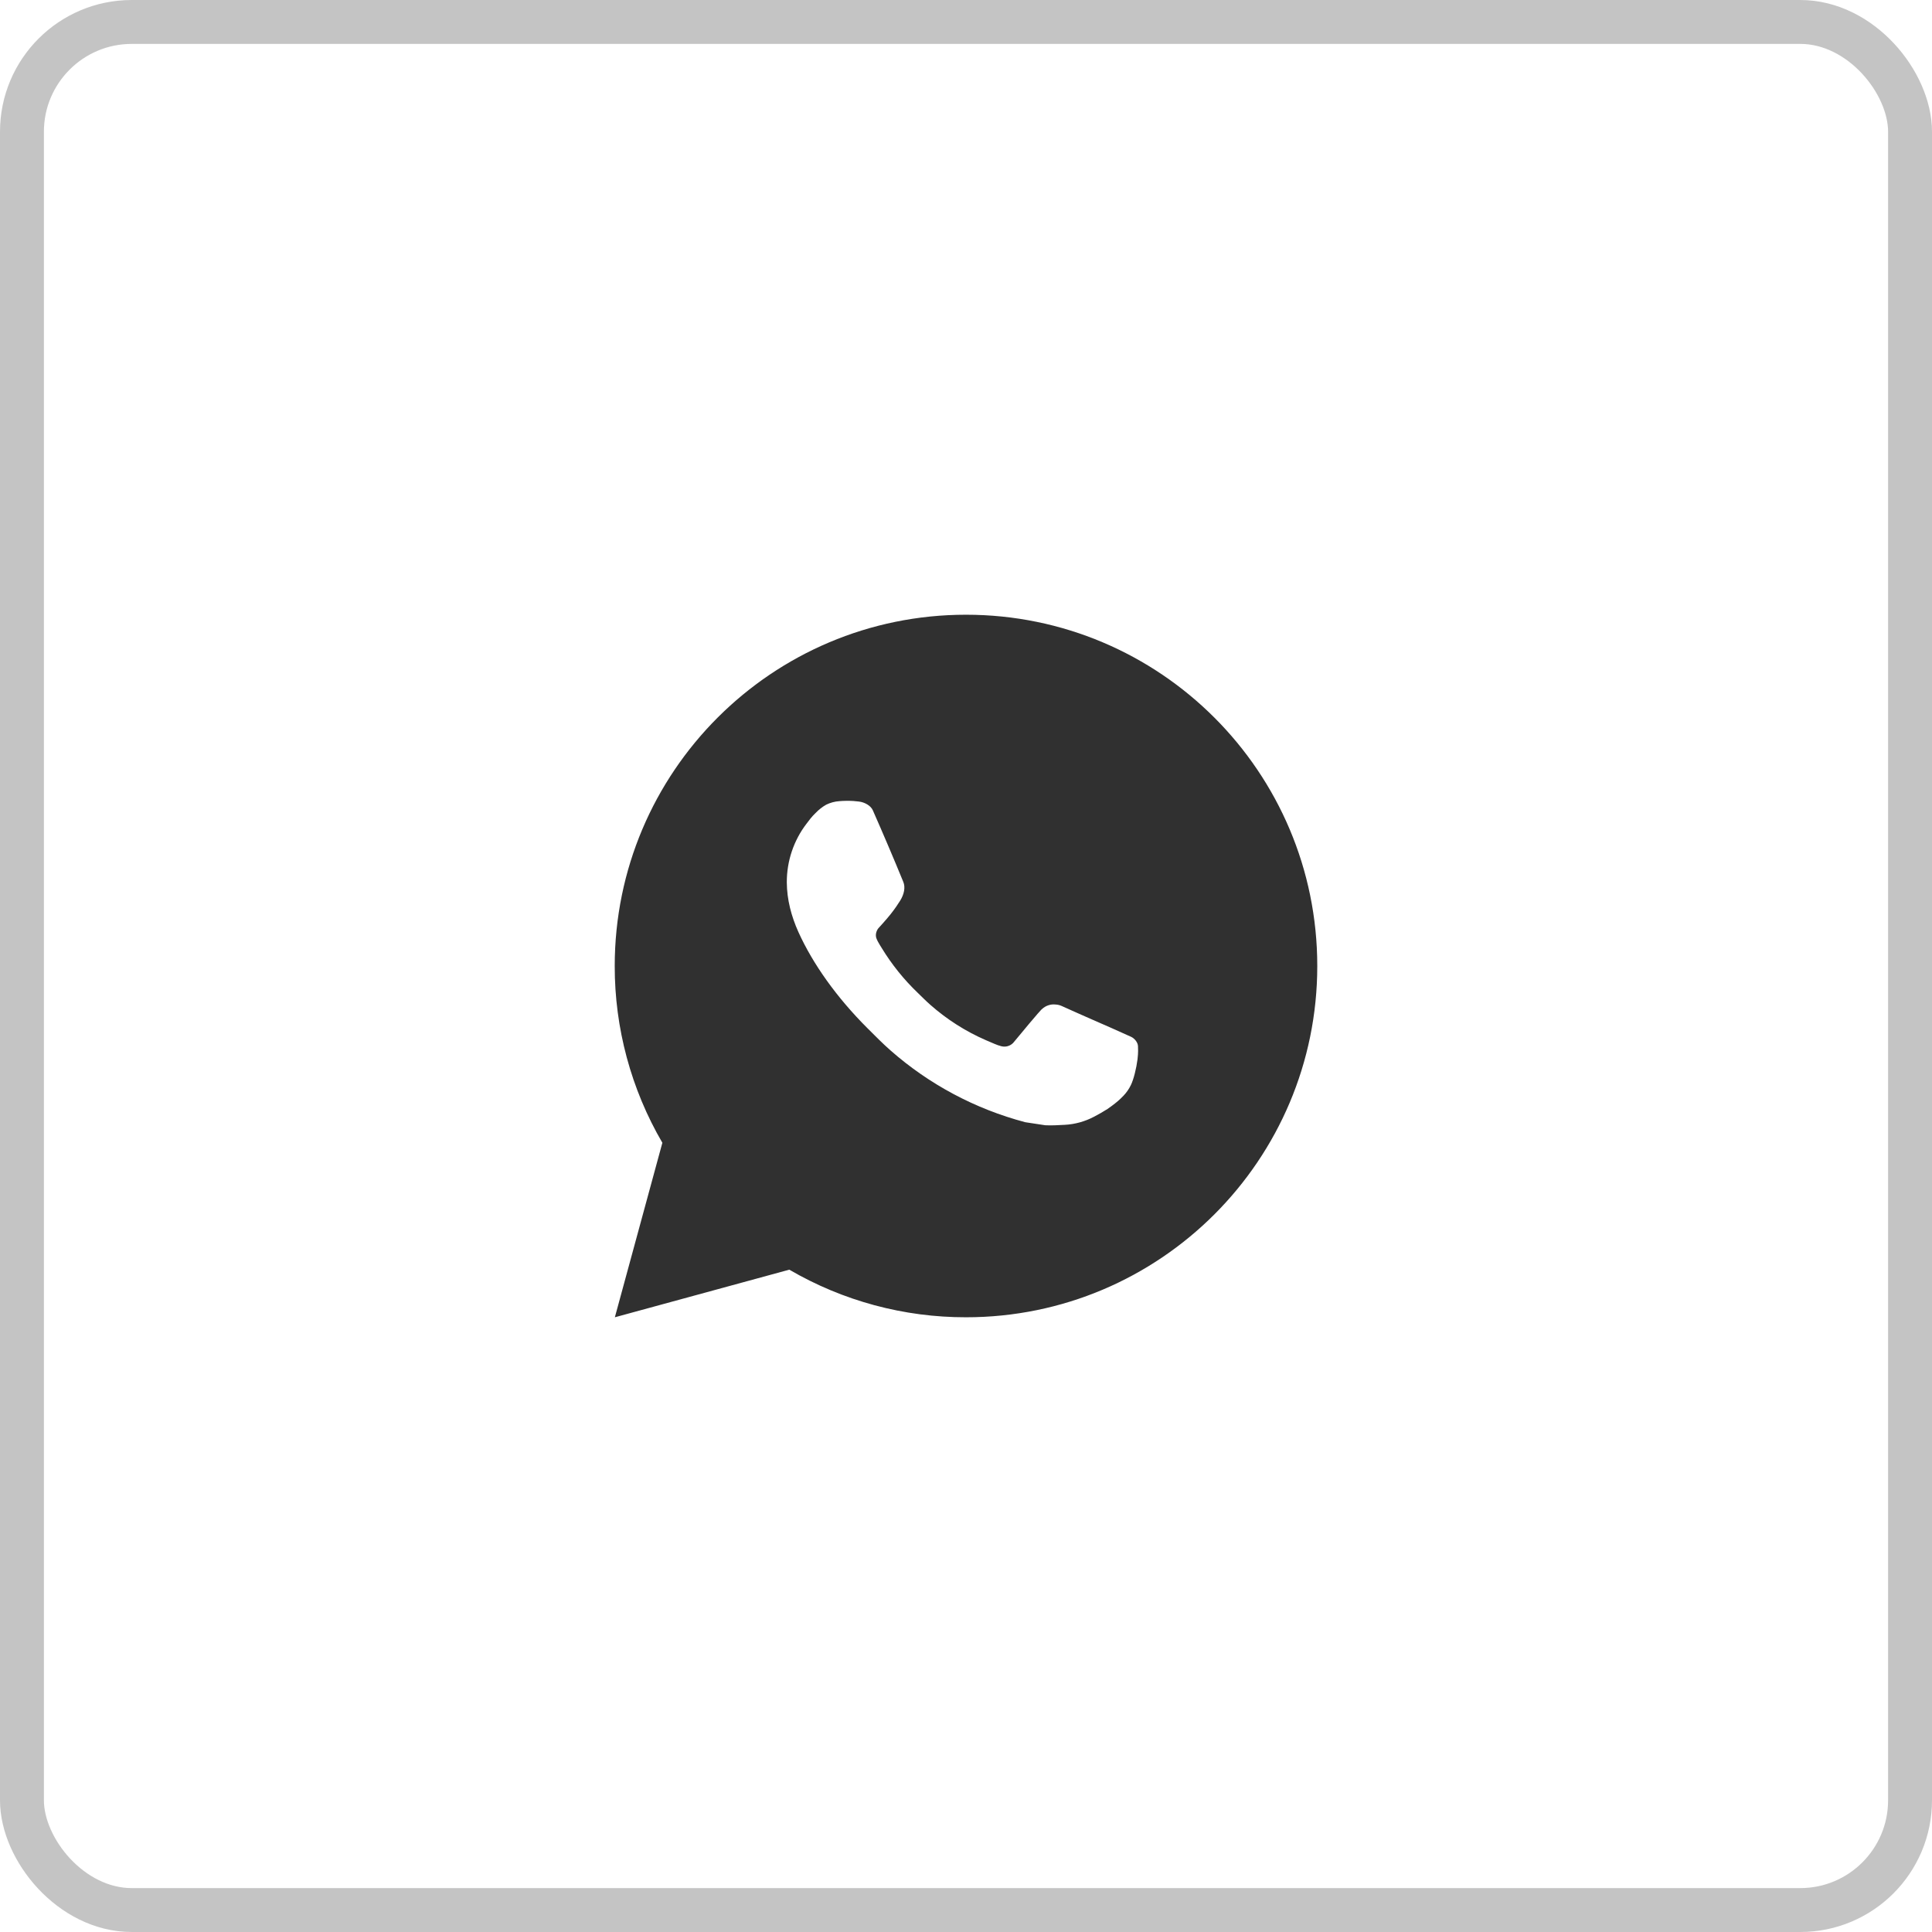
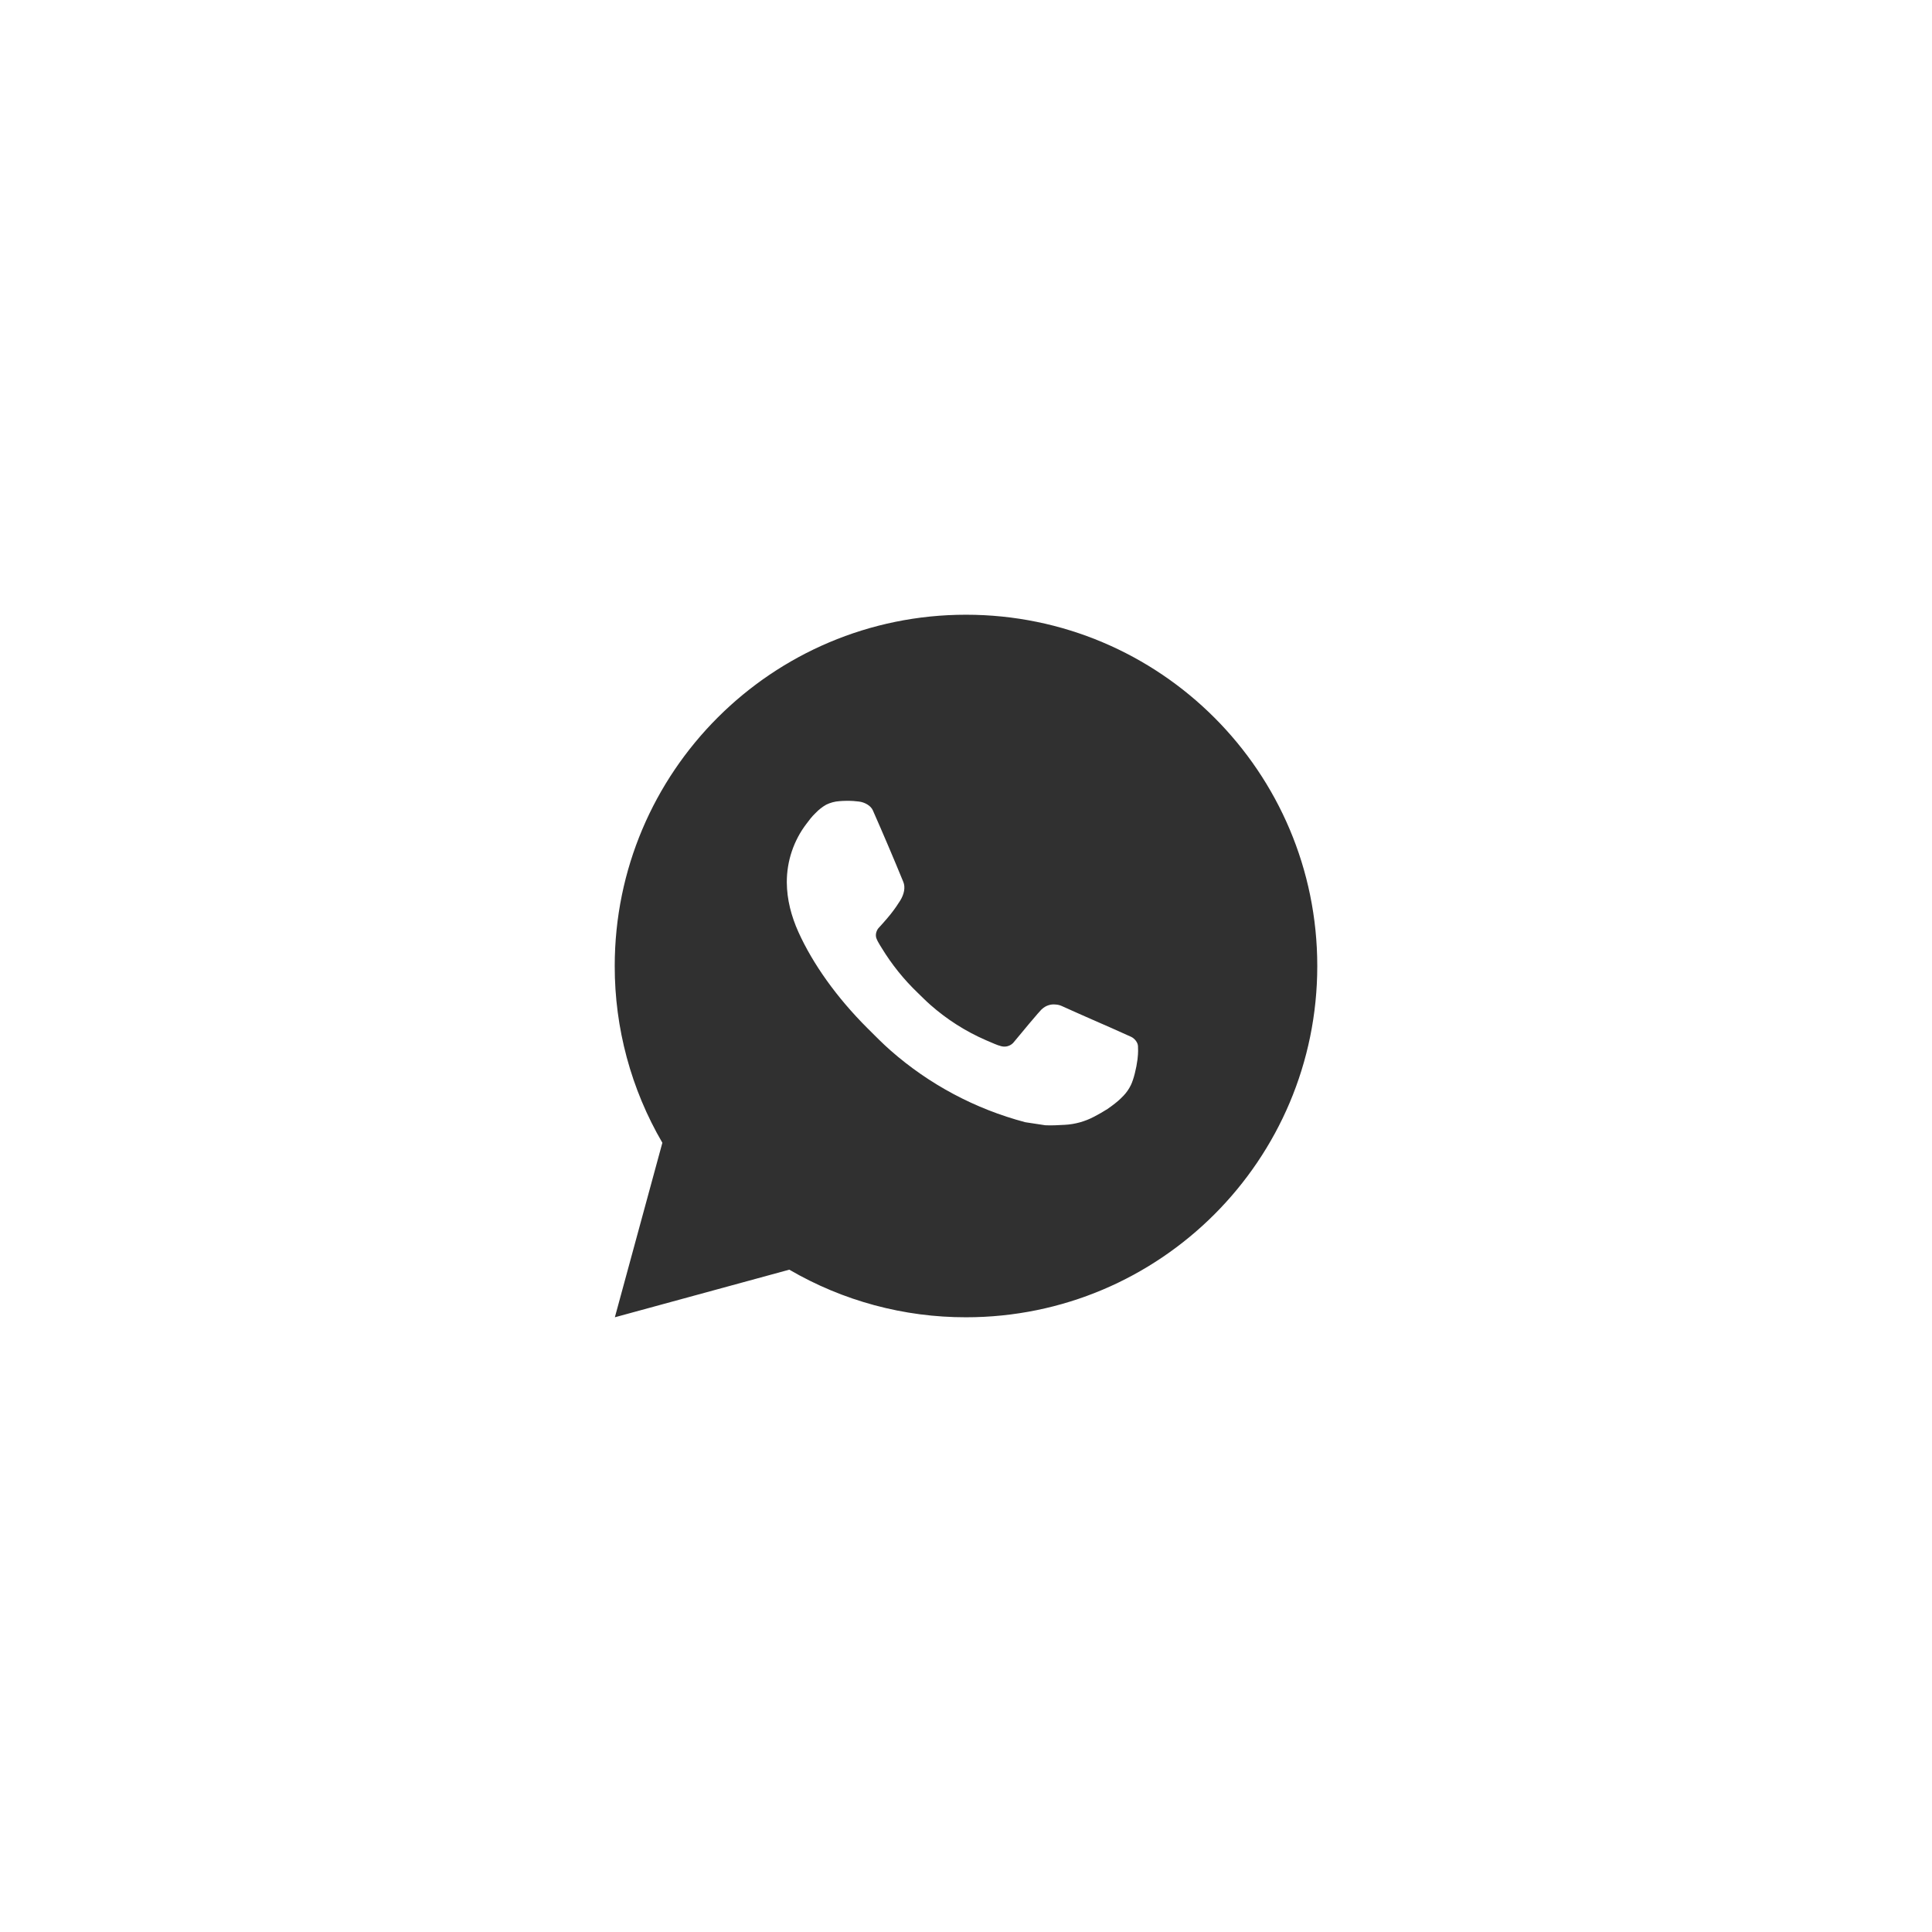
<svg xmlns="http://www.w3.org/2000/svg" width="44" height="44" viewBox="0 0 44 44" fill="none">
  <g opacity="0.9">
-     <rect x="0.5" y="0.5" width="43" height="43" rx="2.5" stroke="#BEBEBE" />
    <path d="M22 14C26.418 14 30 17.582 30 22C30 26.418 26.418 30 22 30C20.586 30.002 19.197 29.628 17.976 28.916L14.003 30L15.085 26.026C14.372 24.804 13.998 23.414 14 22C14 17.582 17.582 14 22 14ZM19.274 18.24L19.114 18.246C19.01 18.253 18.909 18.281 18.816 18.326C18.729 18.376 18.65 18.437 18.581 18.509C18.485 18.599 18.43 18.678 18.372 18.754C18.076 19.138 17.917 19.611 17.919 20.096C17.921 20.488 18.023 20.87 18.183 21.226C18.51 21.948 19.049 22.712 19.759 23.42C19.93 23.59 20.098 23.762 20.279 23.921C21.162 24.698 22.214 25.258 23.351 25.558L23.806 25.627C23.954 25.635 24.102 25.624 24.25 25.617C24.483 25.605 24.711 25.541 24.917 25.432C25.021 25.378 25.124 25.319 25.223 25.256C25.223 25.256 25.257 25.233 25.323 25.184C25.431 25.104 25.498 25.047 25.587 24.954C25.654 24.884 25.71 24.804 25.755 24.712C25.818 24.582 25.88 24.333 25.906 24.126C25.925 23.967 25.919 23.881 25.917 23.827C25.914 23.742 25.842 23.653 25.765 23.615L25.299 23.406C25.299 23.406 24.603 23.103 24.178 22.91C24.133 22.89 24.085 22.879 24.037 22.877C23.982 22.871 23.927 22.877 23.875 22.895C23.822 22.912 23.775 22.941 23.734 22.978C23.73 22.977 23.677 23.022 23.098 23.723C23.065 23.768 23.02 23.802 22.967 23.82C22.915 23.839 22.858 23.841 22.804 23.827C22.752 23.813 22.701 23.796 22.651 23.774C22.552 23.733 22.518 23.717 22.45 23.688C21.99 23.488 21.565 23.217 21.19 22.886C21.089 22.798 20.995 22.702 20.899 22.609C20.584 22.307 20.31 21.966 20.083 21.594L20.036 21.518C20.003 21.467 19.975 21.412 19.954 21.354C19.924 21.237 20.003 21.142 20.003 21.142C20.003 21.142 20.198 20.93 20.288 20.814C20.376 20.702 20.45 20.594 20.498 20.516C20.593 20.364 20.622 20.208 20.573 20.087C20.349 19.54 20.117 18.996 19.878 18.454C19.831 18.347 19.691 18.27 19.564 18.255C19.521 18.25 19.478 18.246 19.434 18.242C19.327 18.236 19.219 18.237 19.112 18.246L19.274 18.24Z" fill="#191919" />
  </g>
</svg>